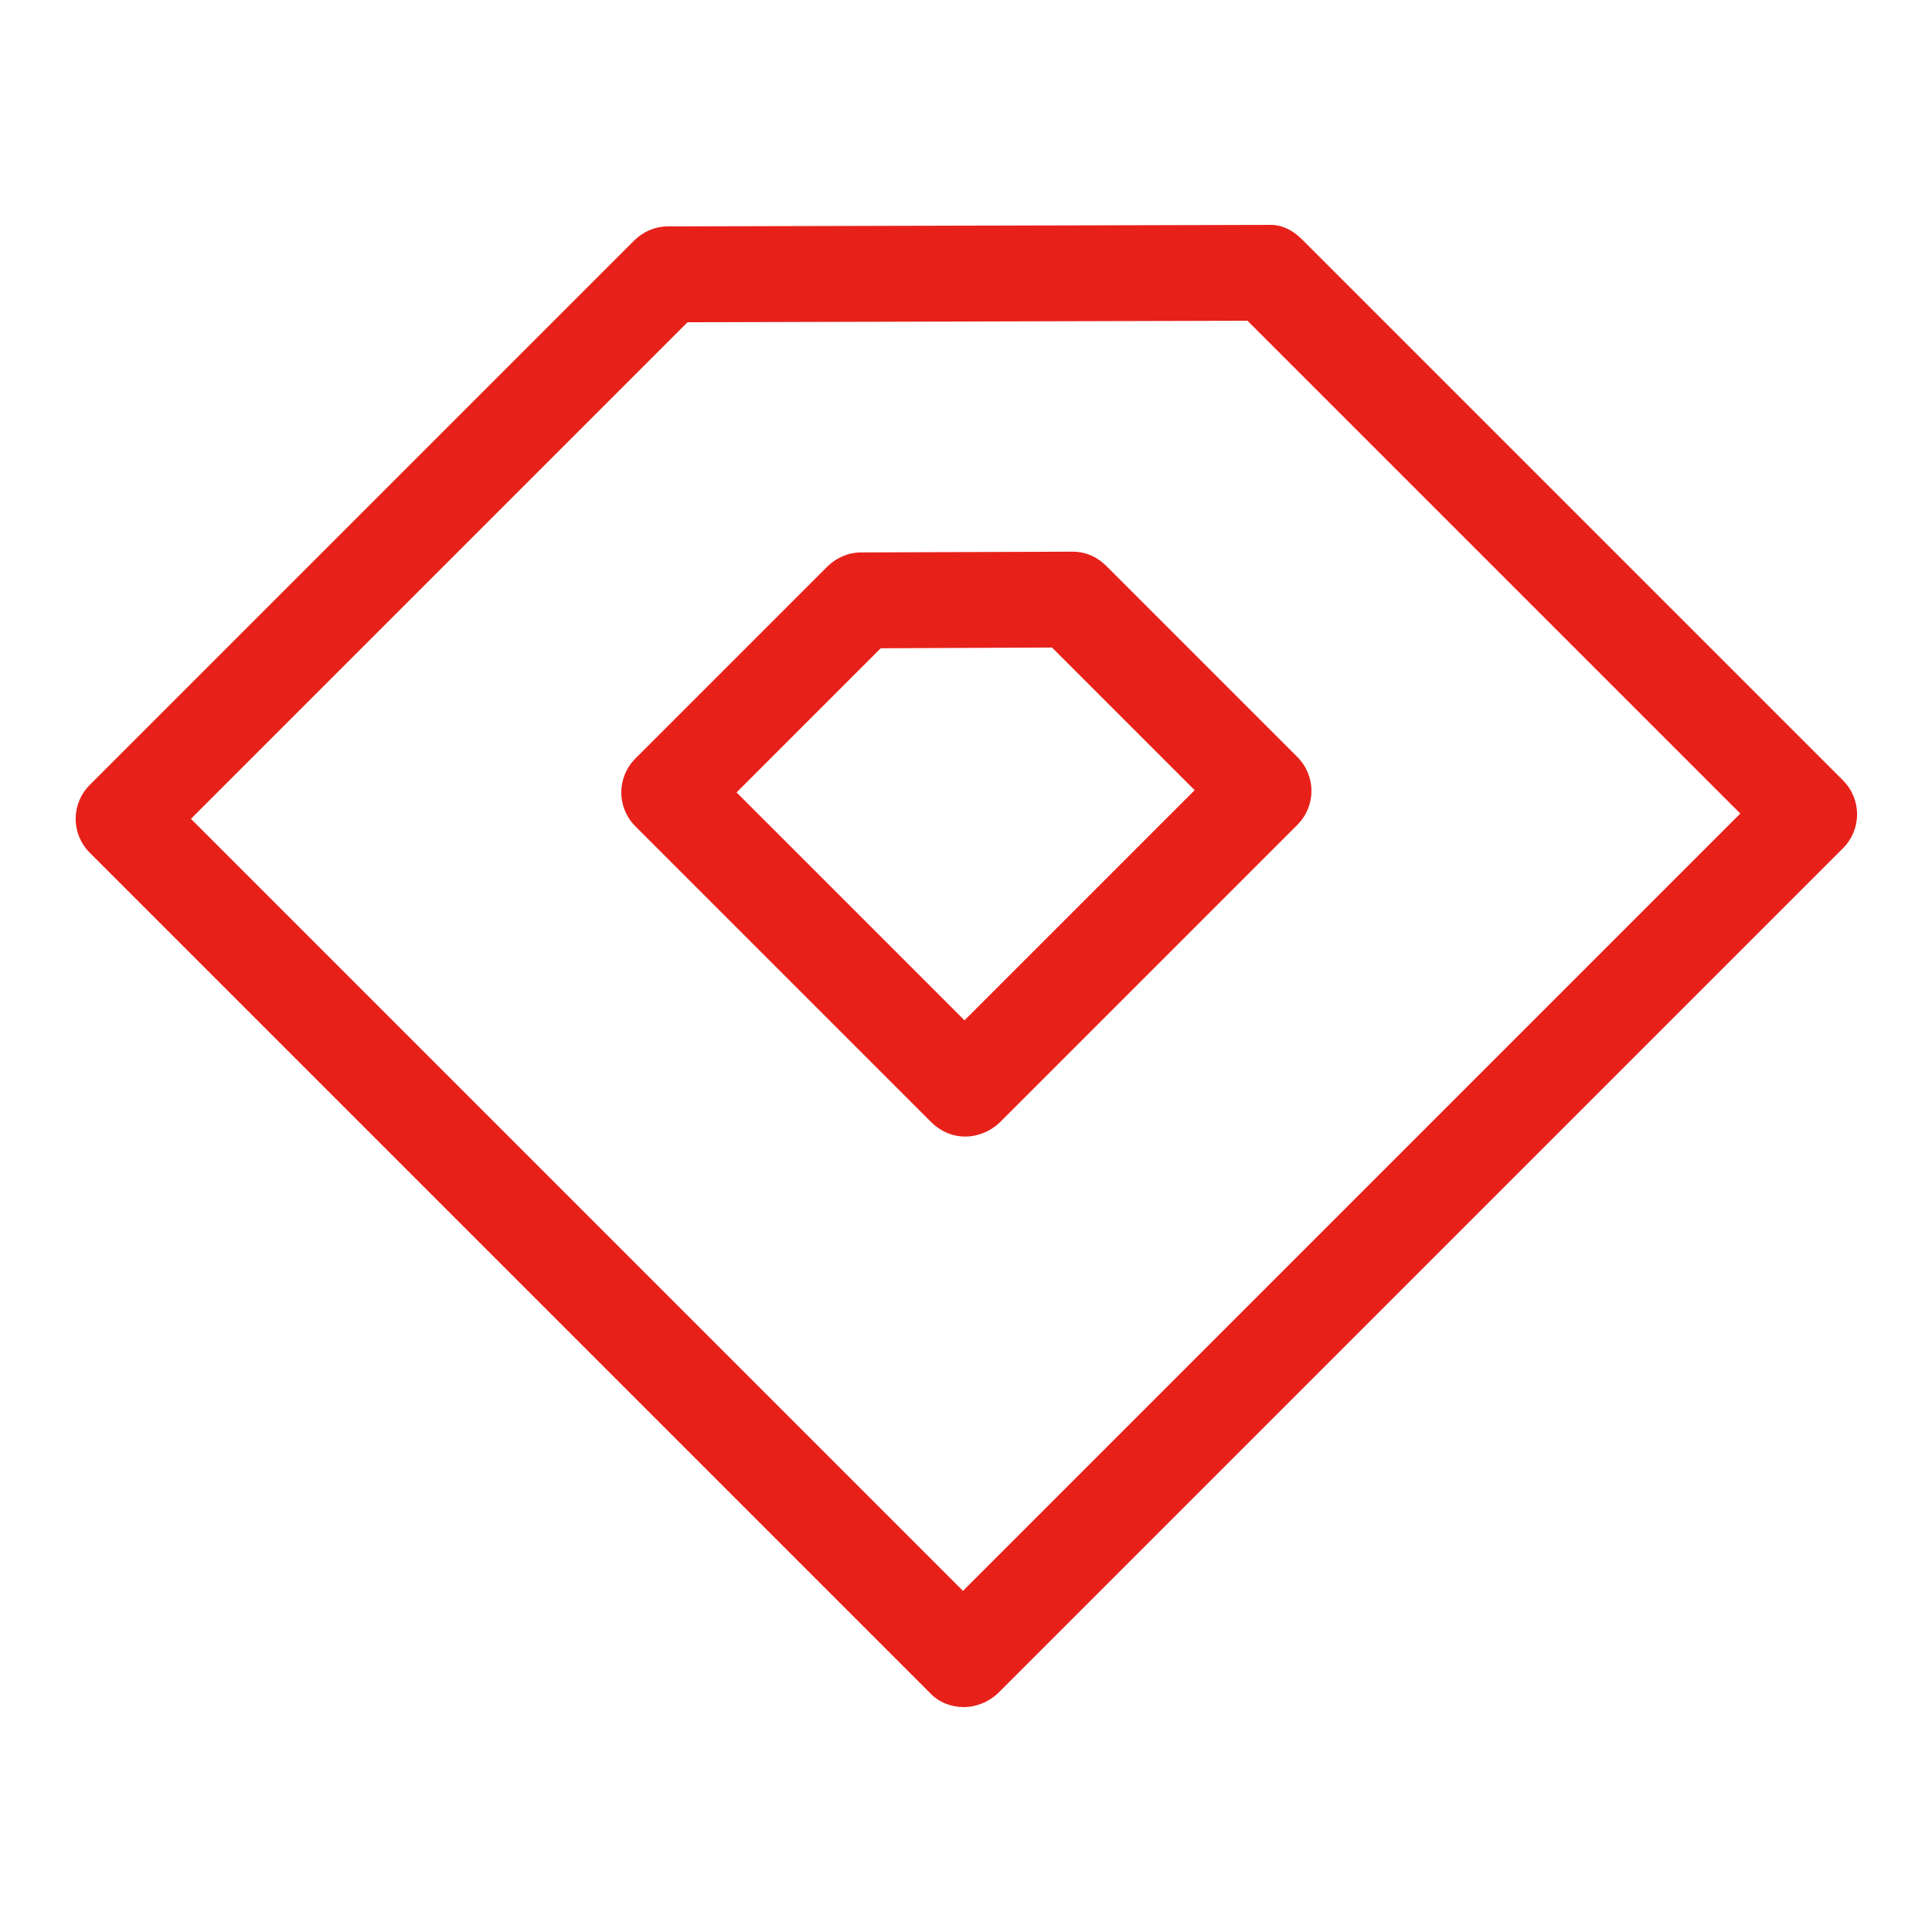
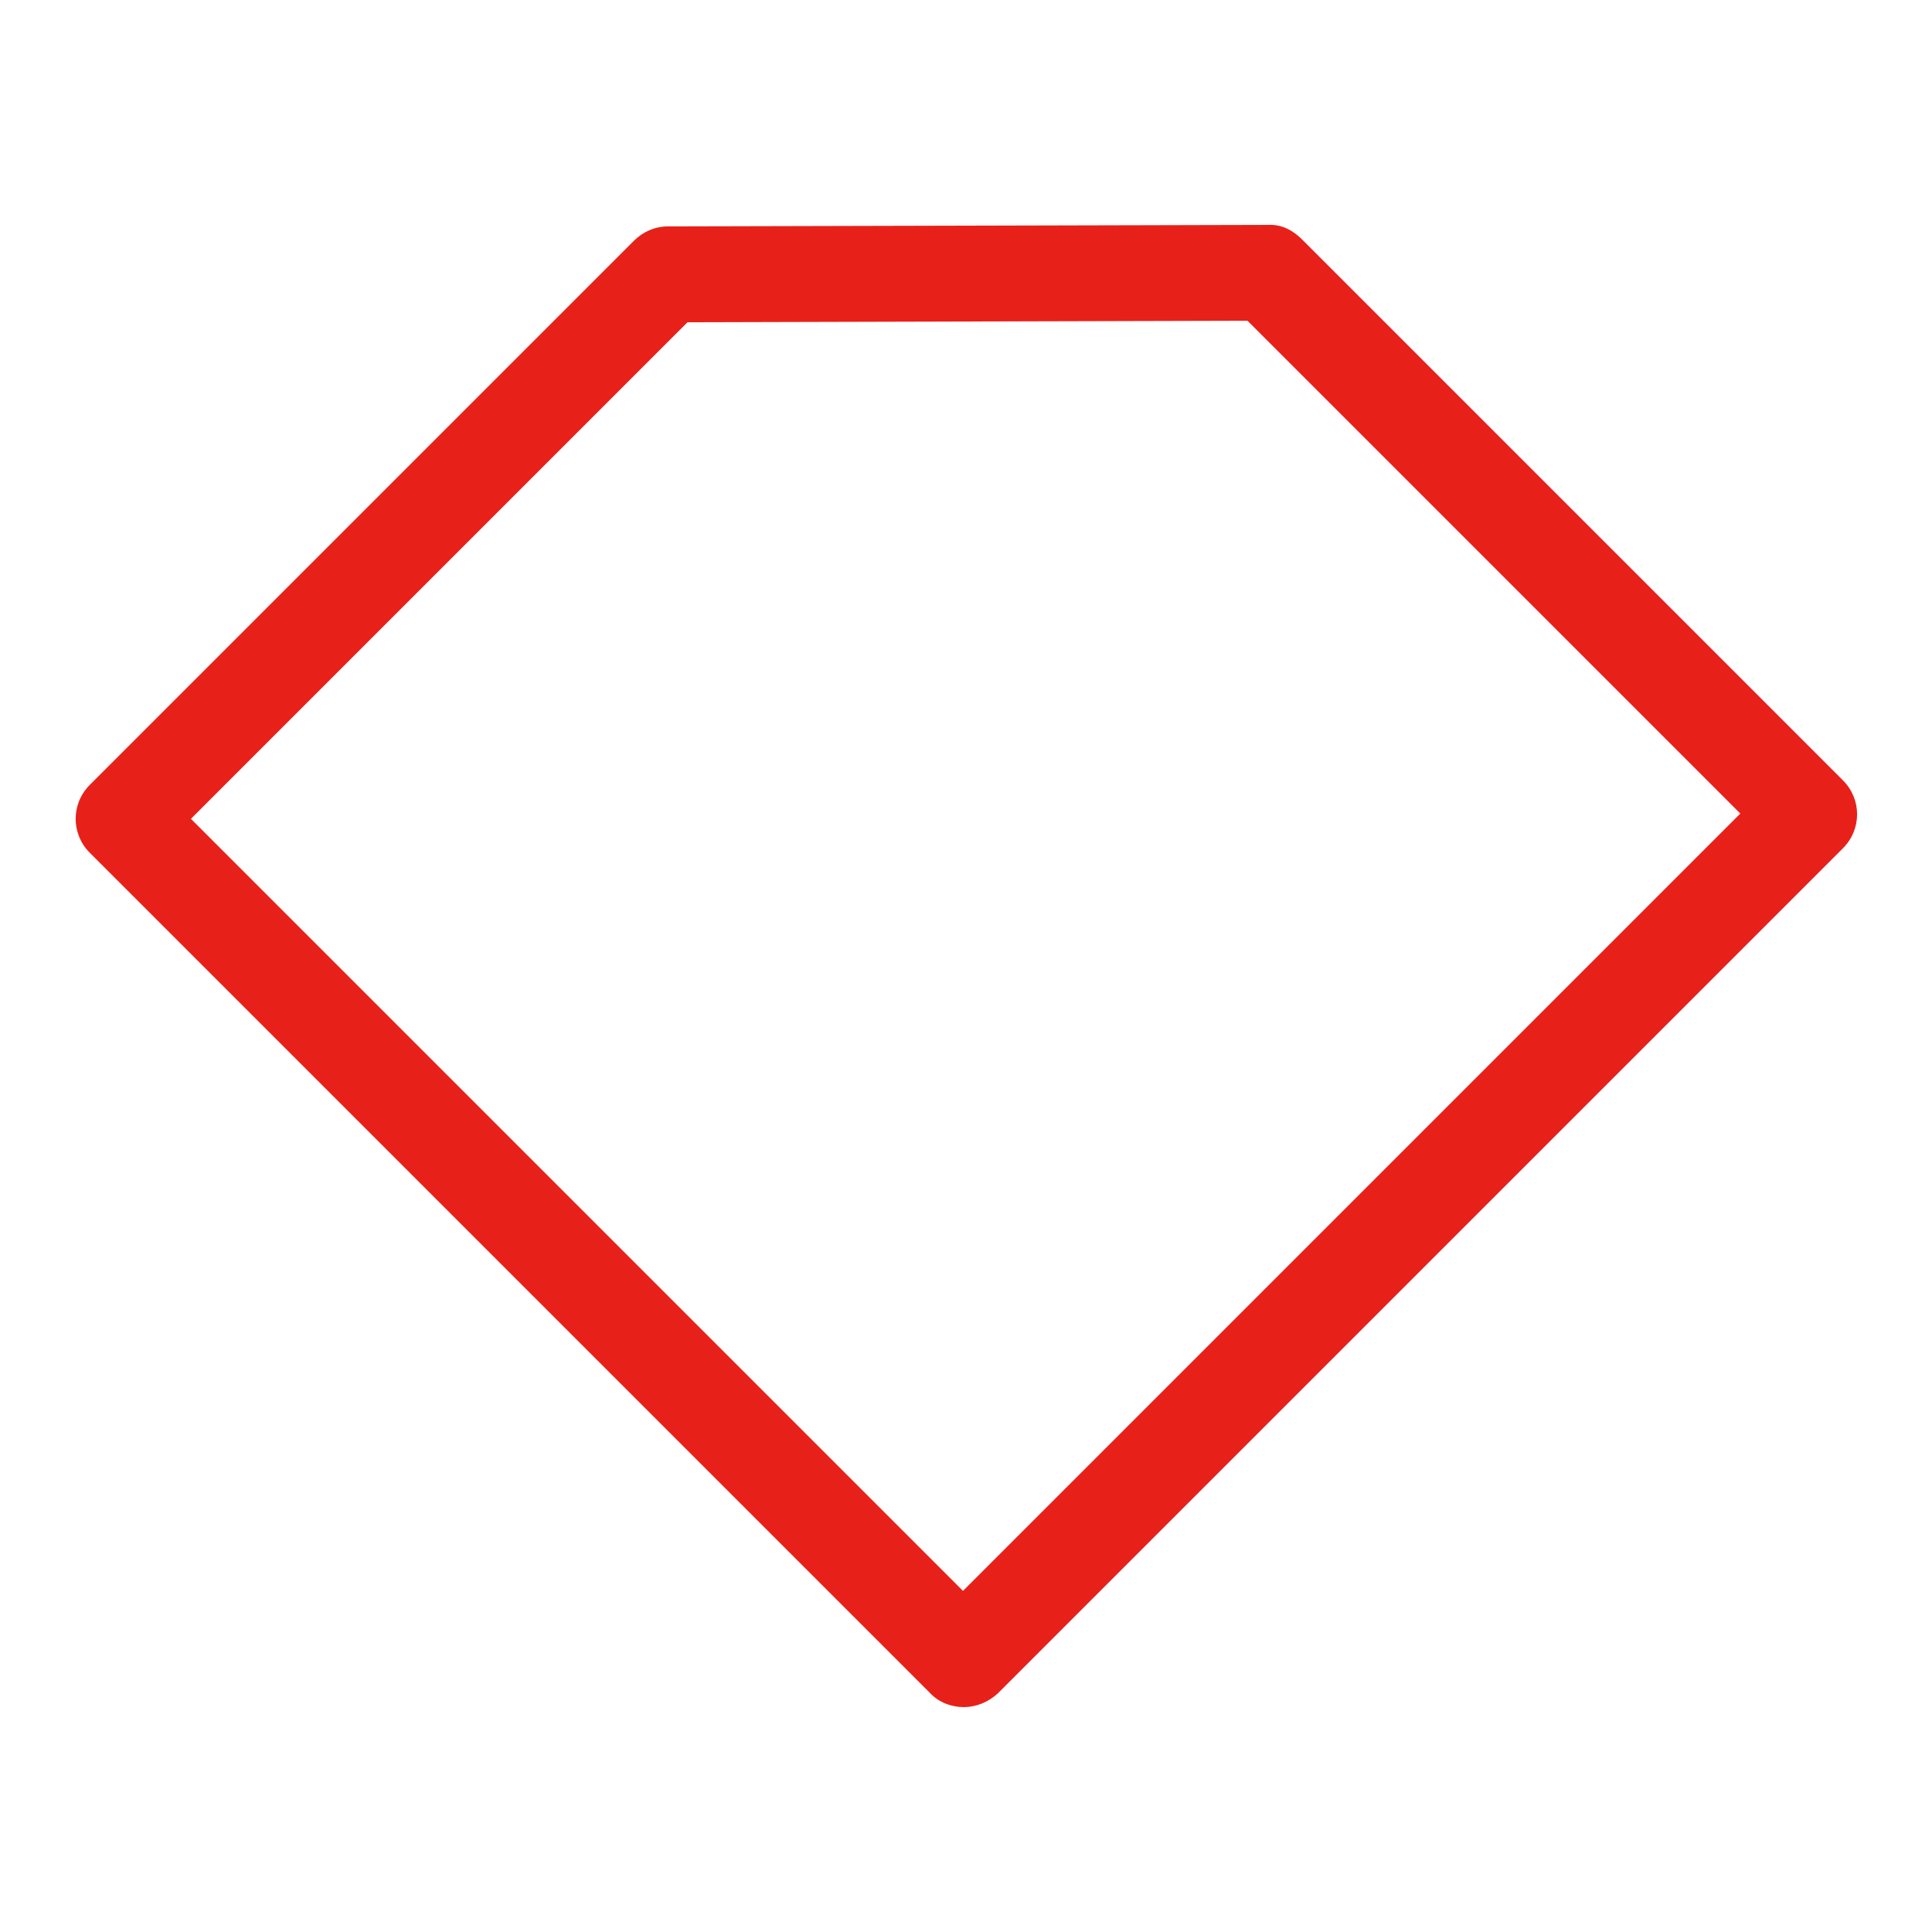
<svg xmlns="http://www.w3.org/2000/svg" version="1.1" x="0px" y="0px" viewBox="0 0 256 256" enable-background="new 0 0 256 256" xml:space="preserve">
  <g>
    <path fill="#e7211a" d="M127.7,226.2c-1.6,0-3.3-0.6-4.5-1.9L11.9,113c-2.5-2.5-2.5-6.5,0-9c0,0,0,0,0,0L84,31.9 c1.2-1.2,2.8-1.9,4.5-1.9l79.5-0.2c1.8-0.1,3.3,0.7,4.5,1.9l71.7,71.7c2.5,2.5,2.5,6.5,0,9c0,0,0,0,0,0l-112,112 C131,225.5,129.4,226.2,127.7,226.2z M25.3,108.5l102.3,102.3l103-103l-65.3-65.3l-74.2,0.2L25.3,108.5L25.3,108.5z" />
-     <path fill="#e7211a" d="M127.9,150.6c-1.7,0-3.3-0.7-4.5-1.9l-39.2-39.2c-2.5-2.5-2.5-6.5,0-9c0,0,0,0,0,0l25.4-25.4 c1.2-1.2,2.8-1.9,4.5-1.9l28-0.1c1.8,0,3.3,0.7,4.5,1.9l25.3,25.3c2.5,2.5,2.5,6.5,0,9c0,0,0,0,0,0l-39.5,39.5 C131.2,149.9,129.6,150.6,127.9,150.6z M97.6,105l30.2,30.2l30.5-30.5l-18.9-18.9l-22.7,0.1L97.6,105z" />
  </g>
</svg>